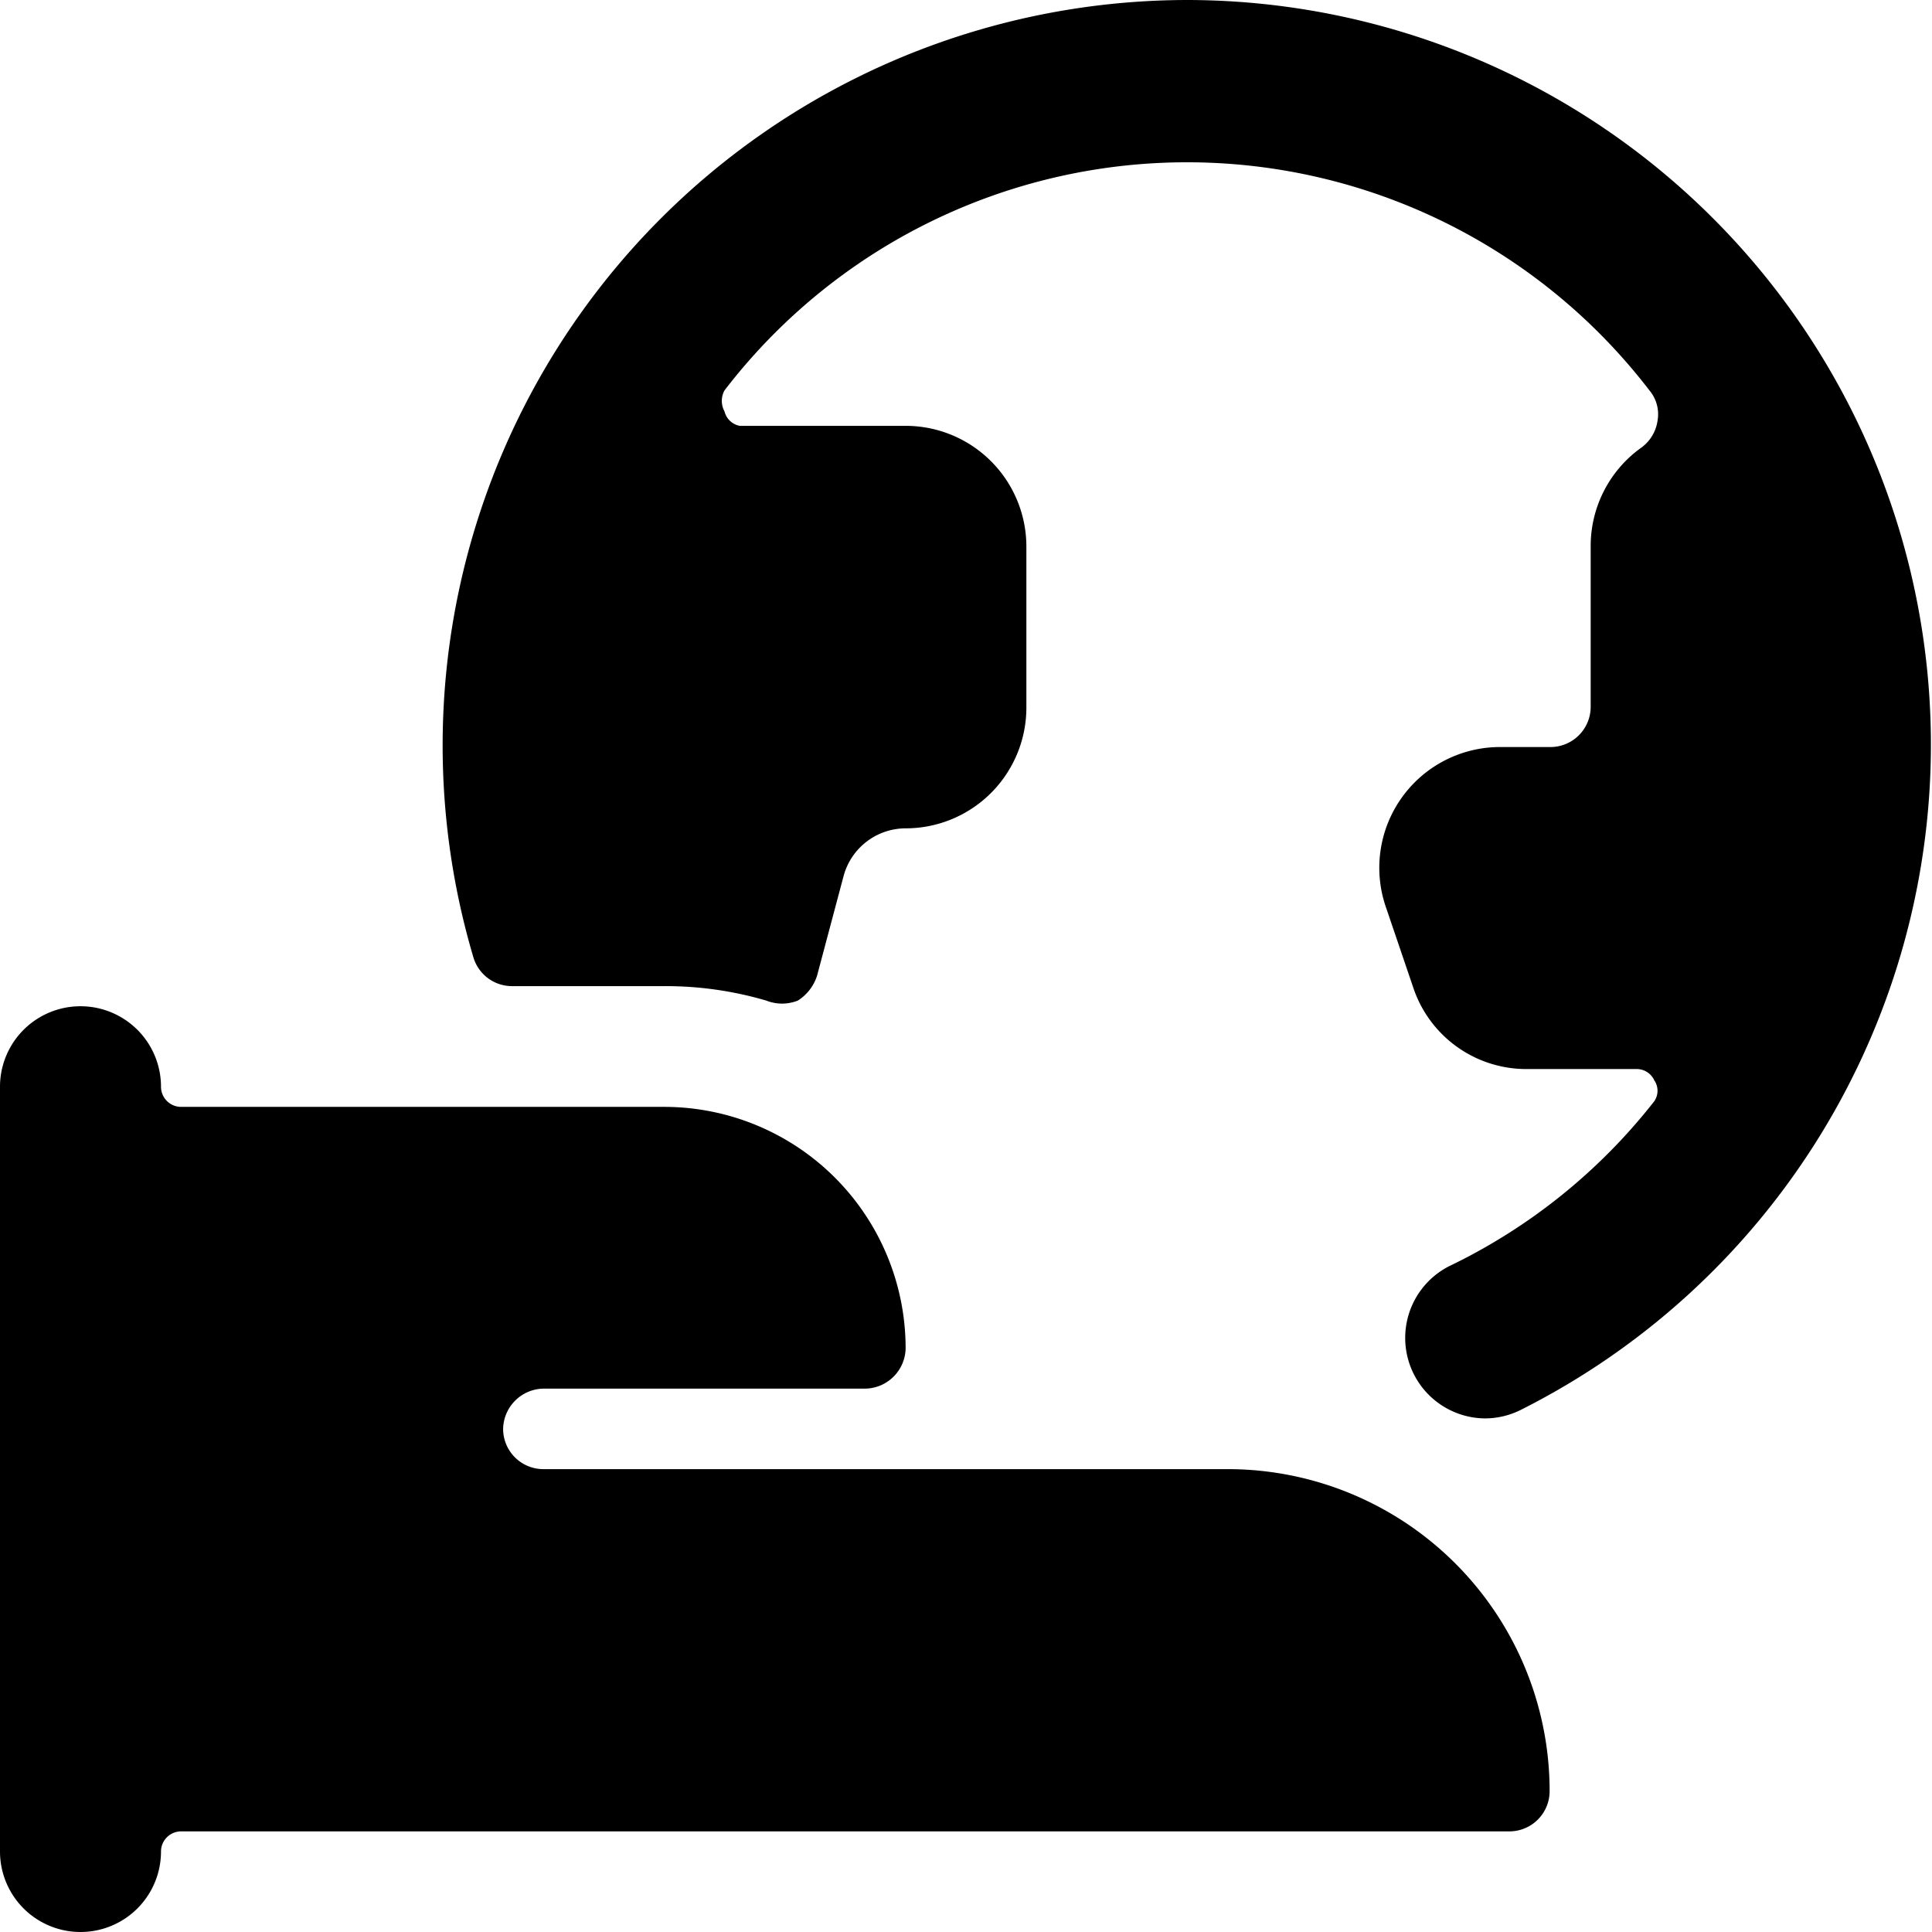
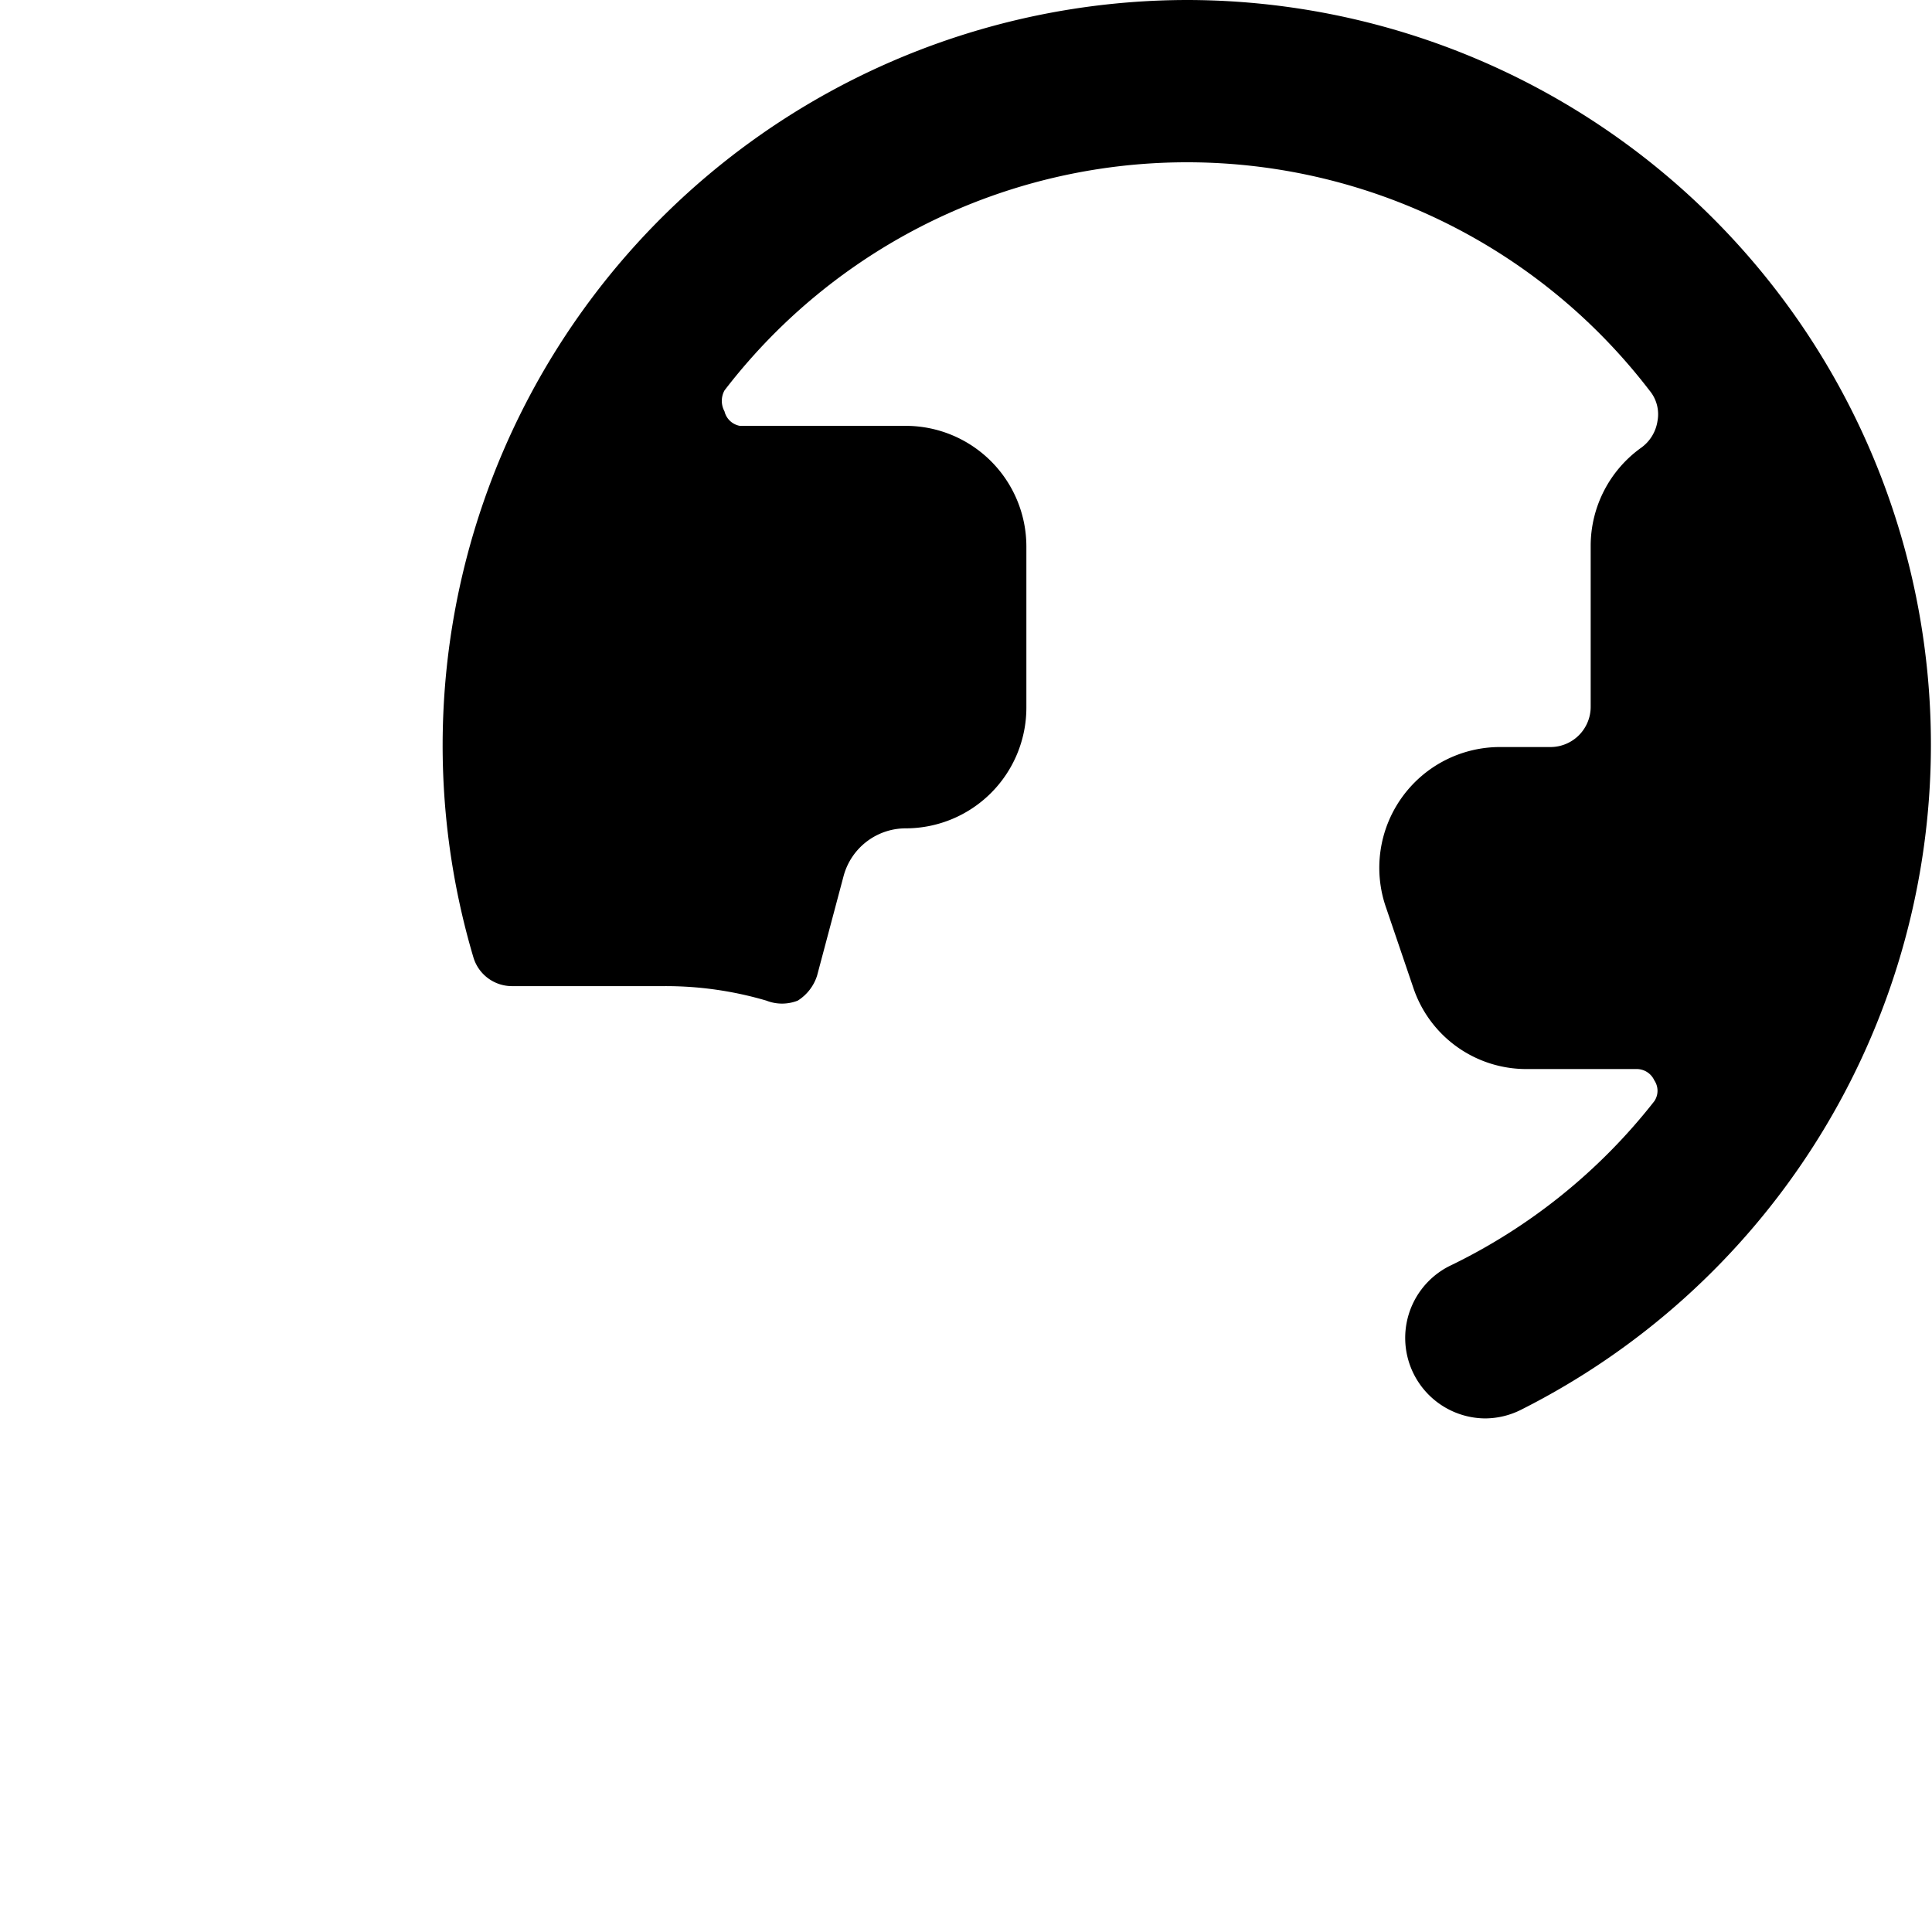
<svg xmlns="http://www.w3.org/2000/svg" viewBox="0 0 24 24">
  <g>
    <path d="M14.75 0a9.26 9.26 0 0 0 -8.87 11.89 0.5 0.5 0 0 0 0.48 0.36h1.89a4.43 4.43 0 0 1 1.27 0.18 0.53 0.53 0 0 0 0.39 0 0.57 0.57 0 0 0 0.24 -0.31l0.33 -1.24a0.8 0.8 0 0 1 0.77 -0.59 1.5 1.5 0 0 0 1.5 -1.5v-2a1.5 1.5 0 0 0 -1.5 -1.5H9.19A0.24 0.24 0 0 1 9 5.11a0.27 0.27 0 0 1 0 -0.26 7.24 7.24 0 0 1 11.49 0 0.46 0.46 0 0 1 0.1 0.38 0.5 0.5 0 0 1 -0.2 0.33 1.5 1.5 0 0 0 -0.63 1.22v2a0.5 0.5 0 0 1 -0.5 0.5h-0.61a1.5 1.5 0 0 0 -1.43 2l0.34 1a1.48 1.48 0 0 0 1.42 1h1.35a0.24 0.24 0 0 1 0.22 0.14 0.23 0.23 0 0 1 0 0.26A7.19 7.19 0 0 1 18 15.73a1 1 0 0 0 0.45 1.89 1 1 0 0 0 0.45 -0.11A9.25 9.25 0 0 0 14.75 0Z" fill="#000000" stroke-width="1" />
-     <path d="M15.25 18.25h-8.5a0.5 0.5 0 0 1 -0.5 -0.5 0.51 0.51 0 0 1 0.5 -0.5h4a0.51 0.51 0 0 0 0.5 -0.5 3 3 0 0 0 -3 -3h-6A0.25 0.25 0 0 1 2 13.5a1 1 0 0 0 -2 0V23a1 1 0 0 0 2 0 0.25 0.25 0 0 1 0.25 -0.25h16.5a0.5 0.5 0 0 0 0.5 -0.5 4 4 0 0 0 -4 -4Z" fill="#000000" stroke-width="1" />
  </g>
</svg>